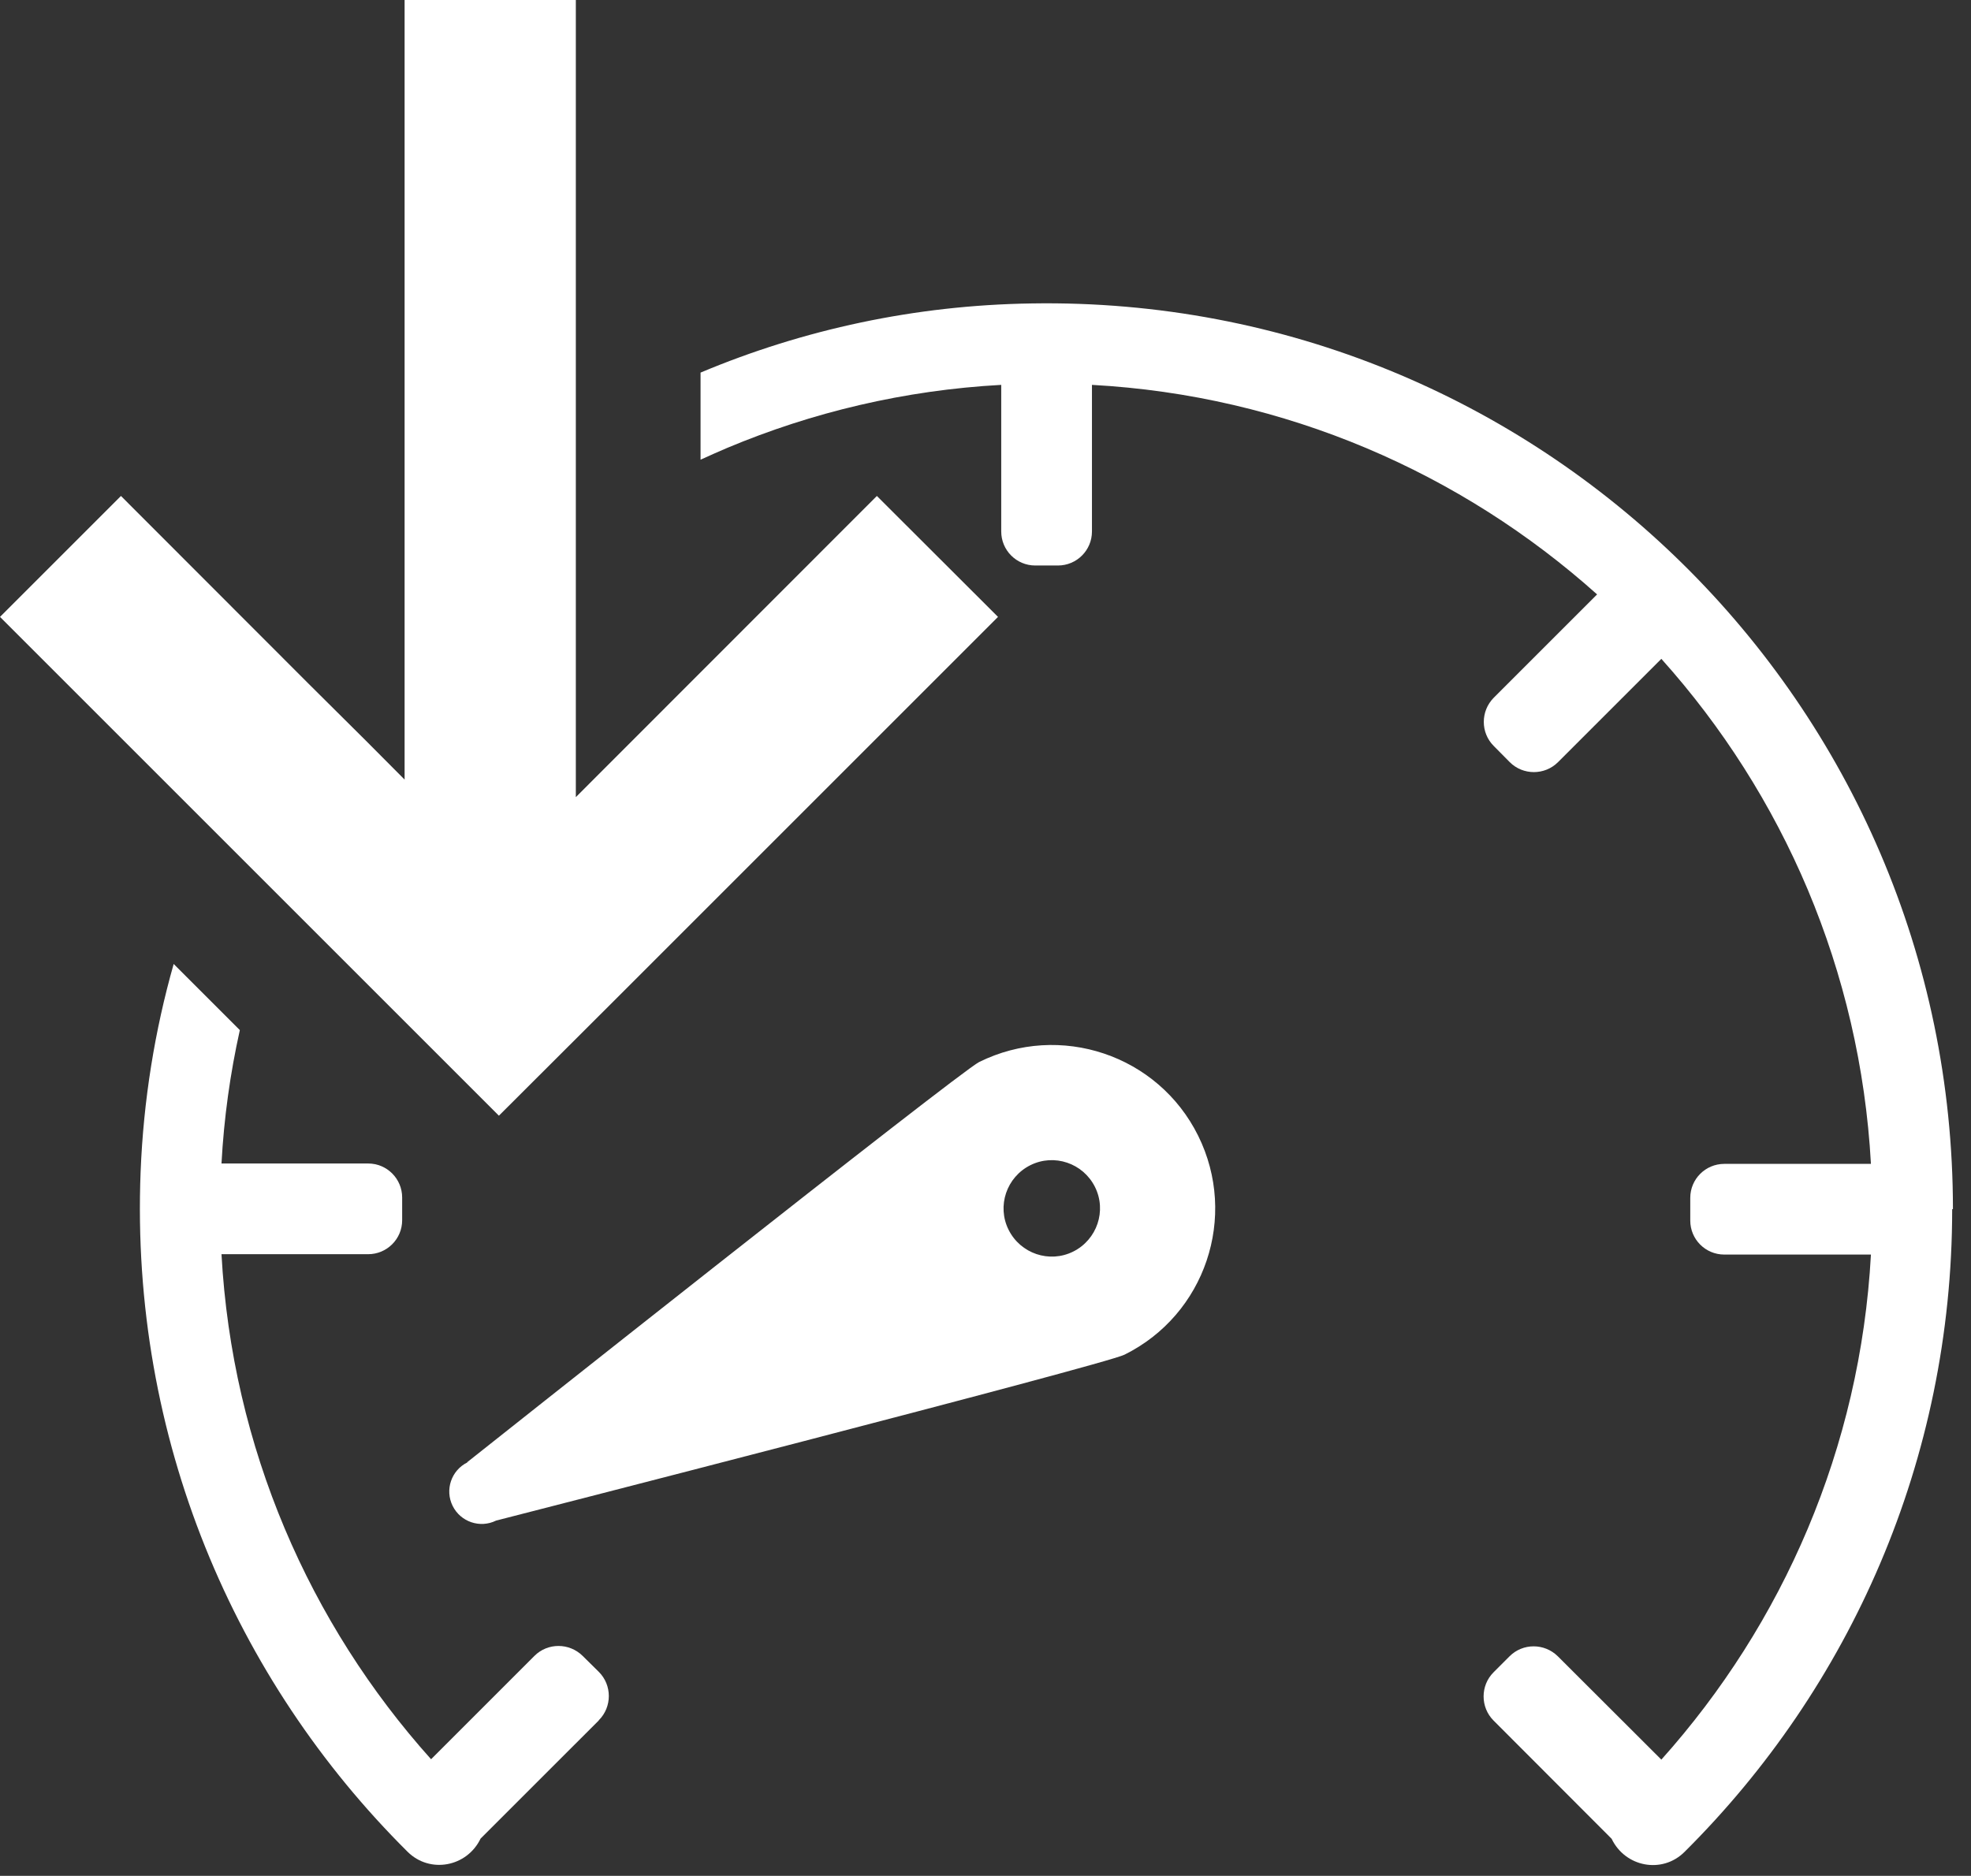
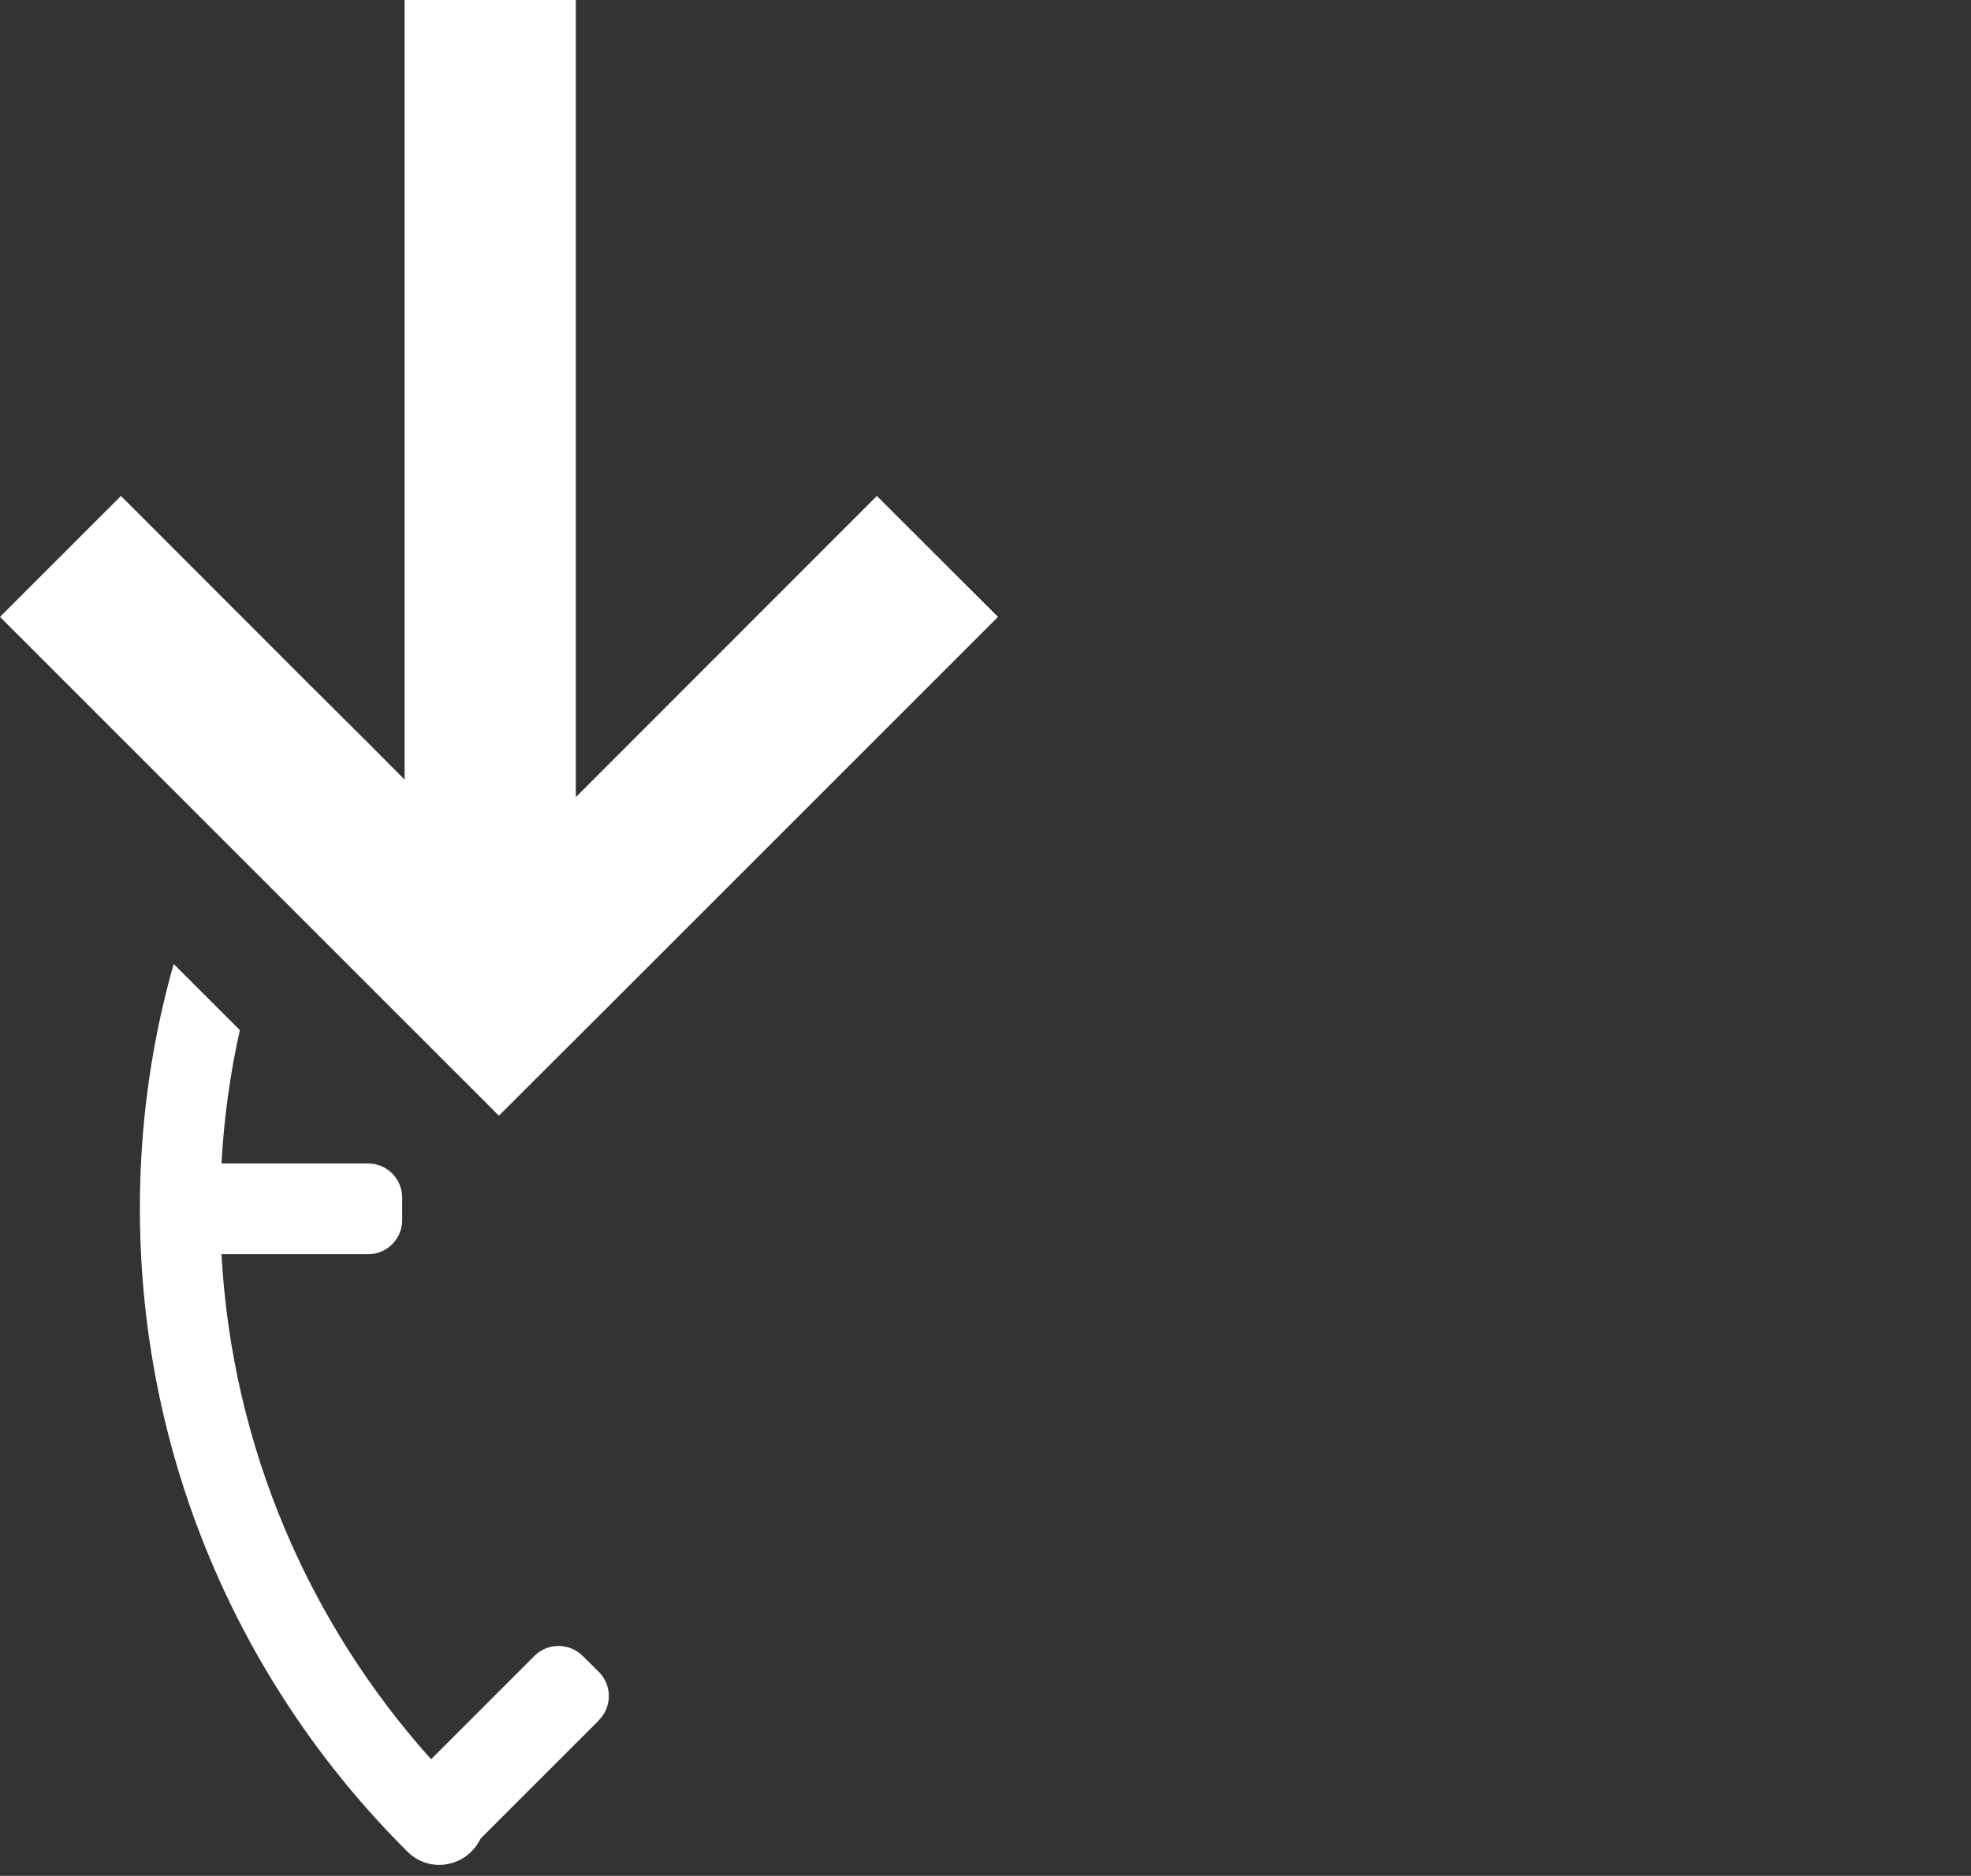
<svg xmlns="http://www.w3.org/2000/svg" width="104" height="99" viewBox="0 0 104 99" fill="none">
  <rect x="0" y="0" width="104" height="99" fill="#333333" stroke="none" />
-   <path d="M24.661 77.18C23.813 77.599 23.464 78.626 23.883 79.474C24.302 80.321 25.329 80.67 26.176 80.251C26.176 80.251 58.245 72.035 59.332 71.496C63.6 69.382 65.335 64.207 63.221 59.939C61.107 55.672 55.931 53.937 51.664 56.05C50.587 56.589 24.651 77.17 24.651 77.17L24.661 77.18ZM57.776 62.642C58.404 63.898 57.886 65.424 56.63 66.052C55.373 66.68 53.847 66.162 53.219 64.905C52.591 63.649 53.11 62.123 54.366 61.495C55.623 60.867 57.148 61.385 57.776 62.642Z" fill="white" />
  <path d="M31.591 90.802L25.358 97.034C24.64 98.53 22.686 98.898 21.509 97.732C12.365 88.648 6.871 75.884 7.419 61.854C7.569 58.065 8.167 54.385 9.164 50.875L12.655 54.365C12.146 56.649 11.817 59.002 11.687 61.405H19.425C20.422 61.405 21.22 62.213 21.22 63.2V64.397C21.22 65.394 20.412 66.192 19.425 66.192H11.687C12.246 76.403 16.334 85.696 22.746 92.846L28.2 87.391C28.898 86.693 30.035 86.693 30.743 87.391L31.601 88.239C32.299 88.937 32.299 90.084 31.601 90.782L31.591 90.802Z" fill="white" />
-   <path d="M103.007 63.808C103.007 77.07 97.603 89.076 88.878 97.742C87.701 98.908 85.756 98.539 85.038 97.044L78.806 90.802C78.108 90.103 78.108 88.957 78.806 88.259L79.654 87.411C80.352 86.713 81.489 86.713 82.197 87.411L87.661 92.866C94.073 85.706 98.161 76.422 98.72 66.211H90.982C89.984 66.211 89.187 65.404 89.187 64.417V63.22C89.187 62.223 89.994 61.425 90.982 61.425H98.72C98.44 56.32 97.274 51.444 95.389 46.956C93.494 42.459 90.872 38.351 87.661 34.771L82.207 40.225C81.508 40.923 80.362 40.923 79.664 40.225L78.816 39.368C78.118 38.67 78.118 37.533 78.816 36.825L84.271 31.371C77.111 24.959 67.827 20.87 57.617 20.312V28.05C57.617 29.047 56.809 29.845 55.822 29.845H54.625C53.628 29.845 52.83 29.037 52.83 28.05V20.312C47.725 20.591 42.849 21.758 38.361 23.643C37.893 23.842 37.424 24.052 36.965 24.261V19.664C42.38 17.39 48.283 16.104 54.446 16.014C81.219 15.586 103.047 37.154 103.047 63.818L103.007 63.808Z" fill="white" />
  <path d="M52.66 32.557L32.707 52.511L26.325 58.882L0 32.557L6.382 26.175L16.284 36.087L19.315 39.099L21.349 41.143V0H30.384V42.07L46.268 26.175L52.66 32.557Z" fill="white" />
</svg>